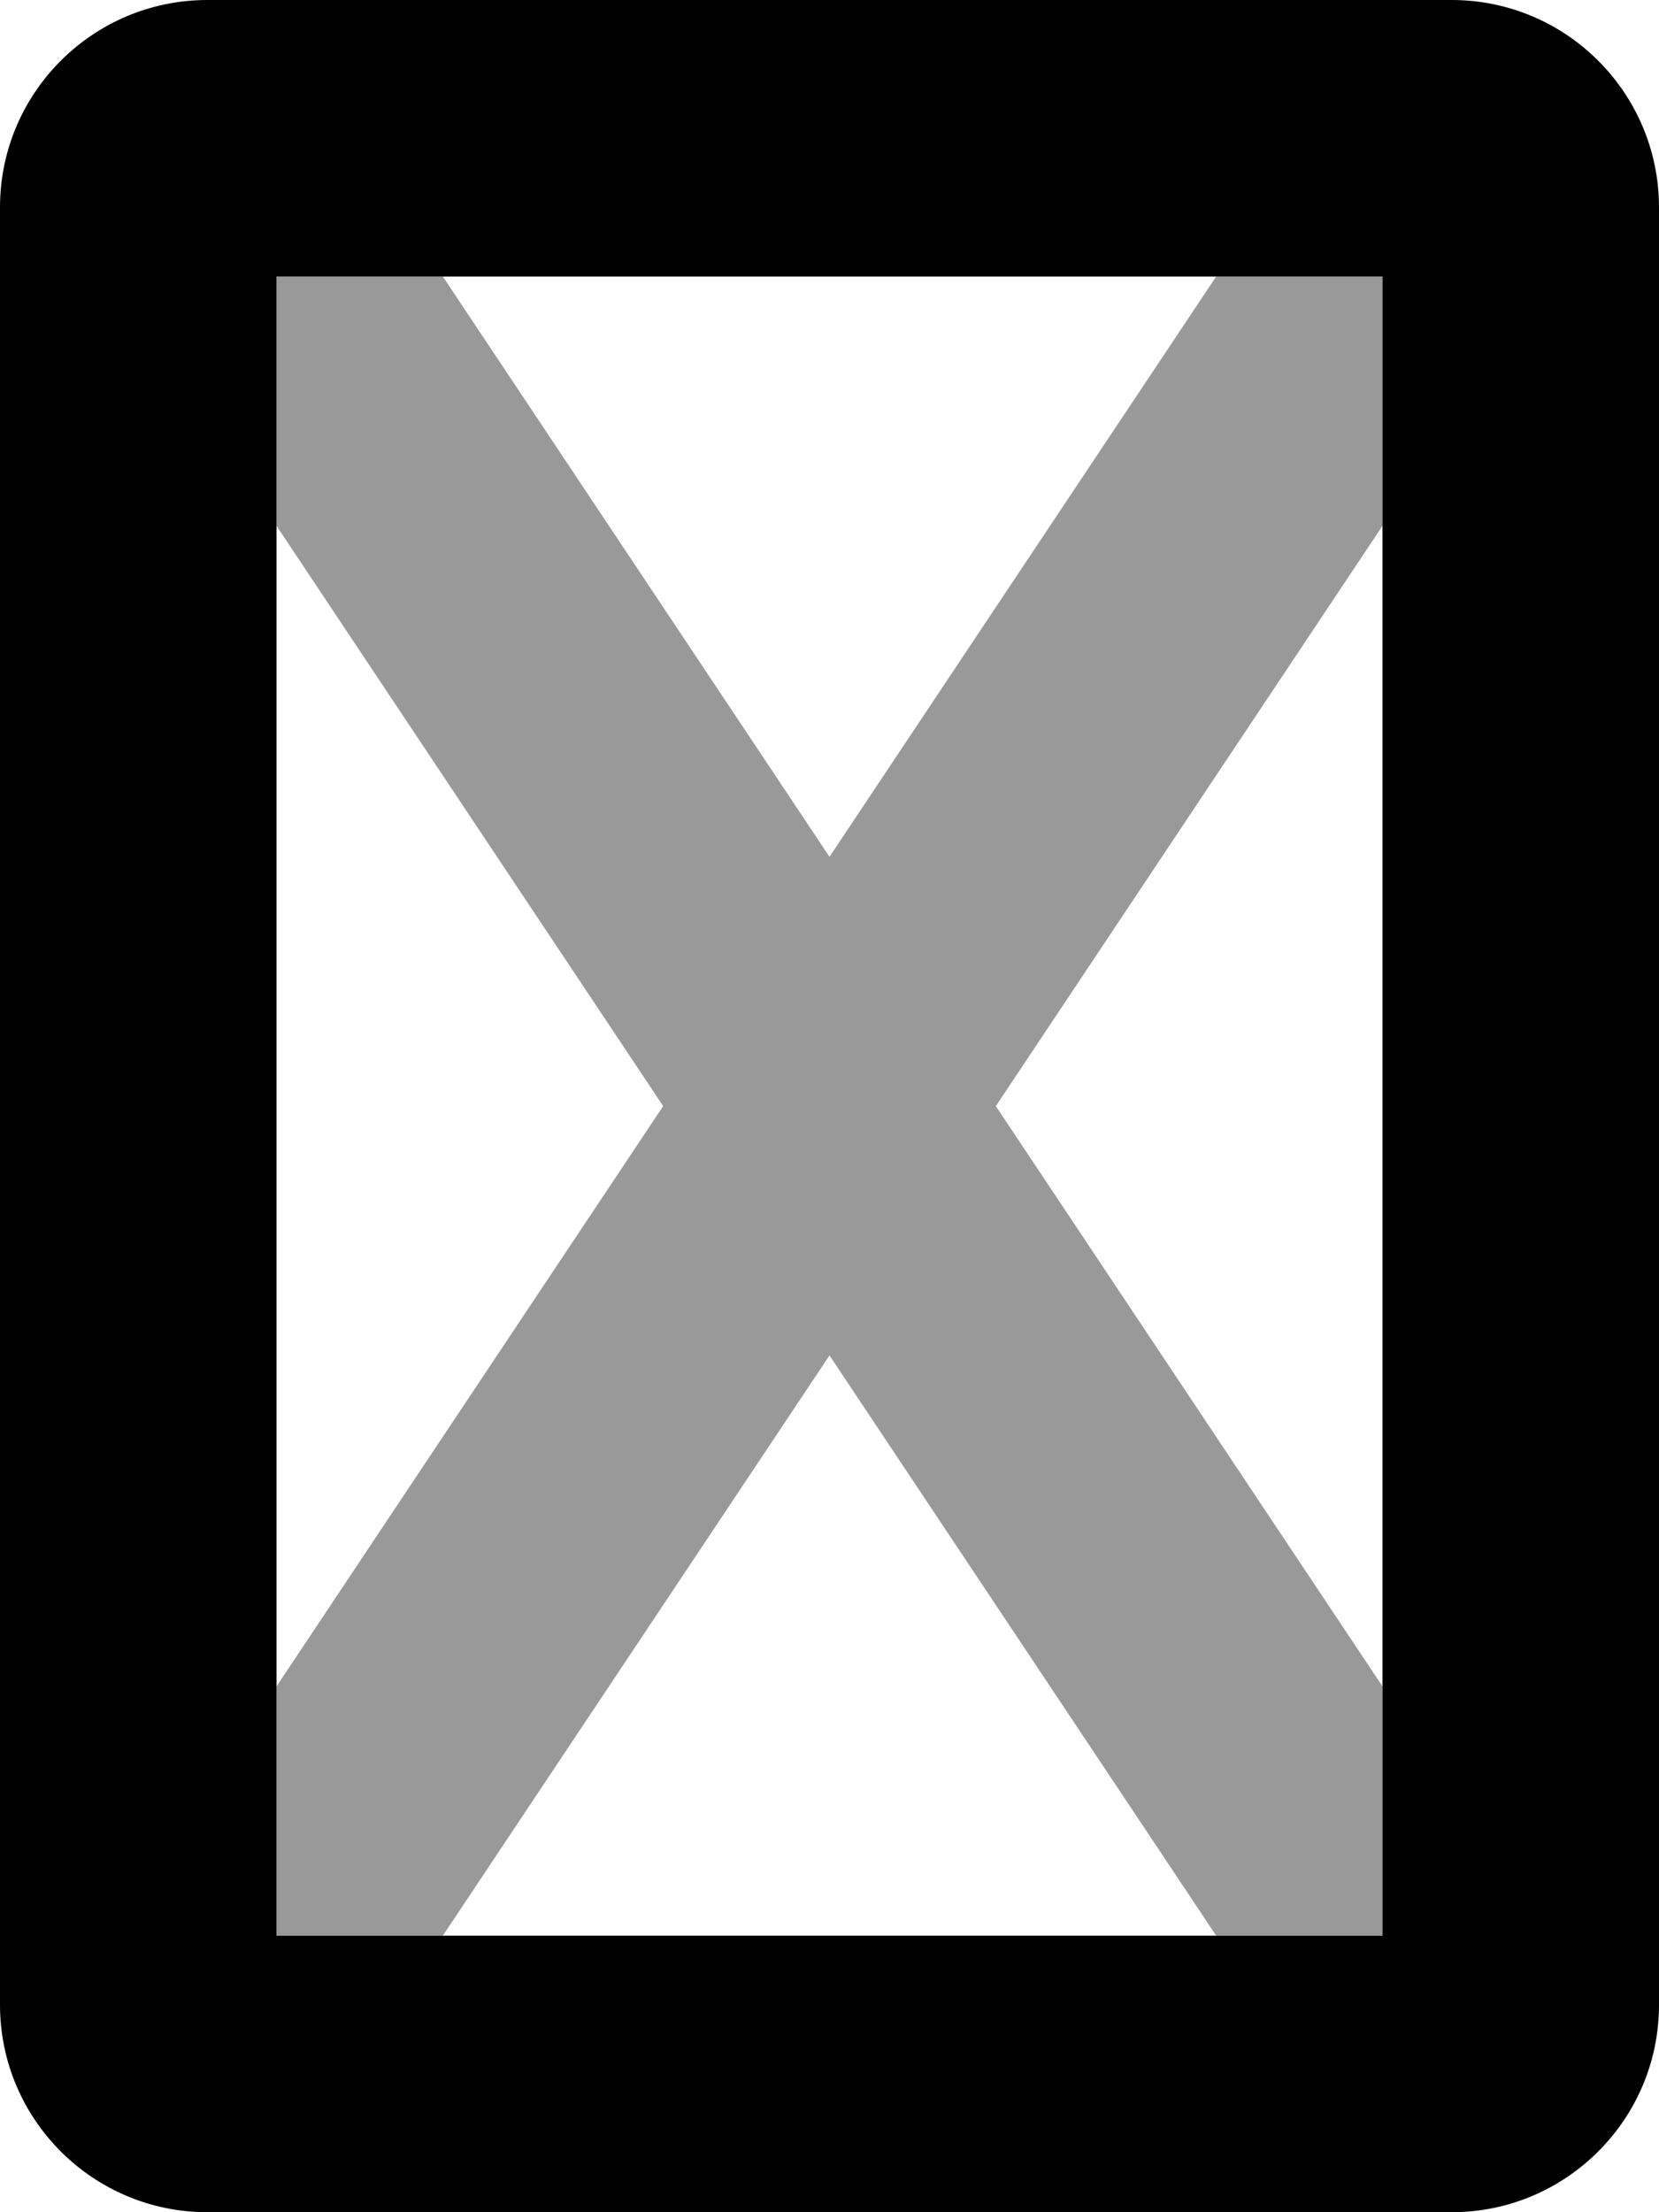
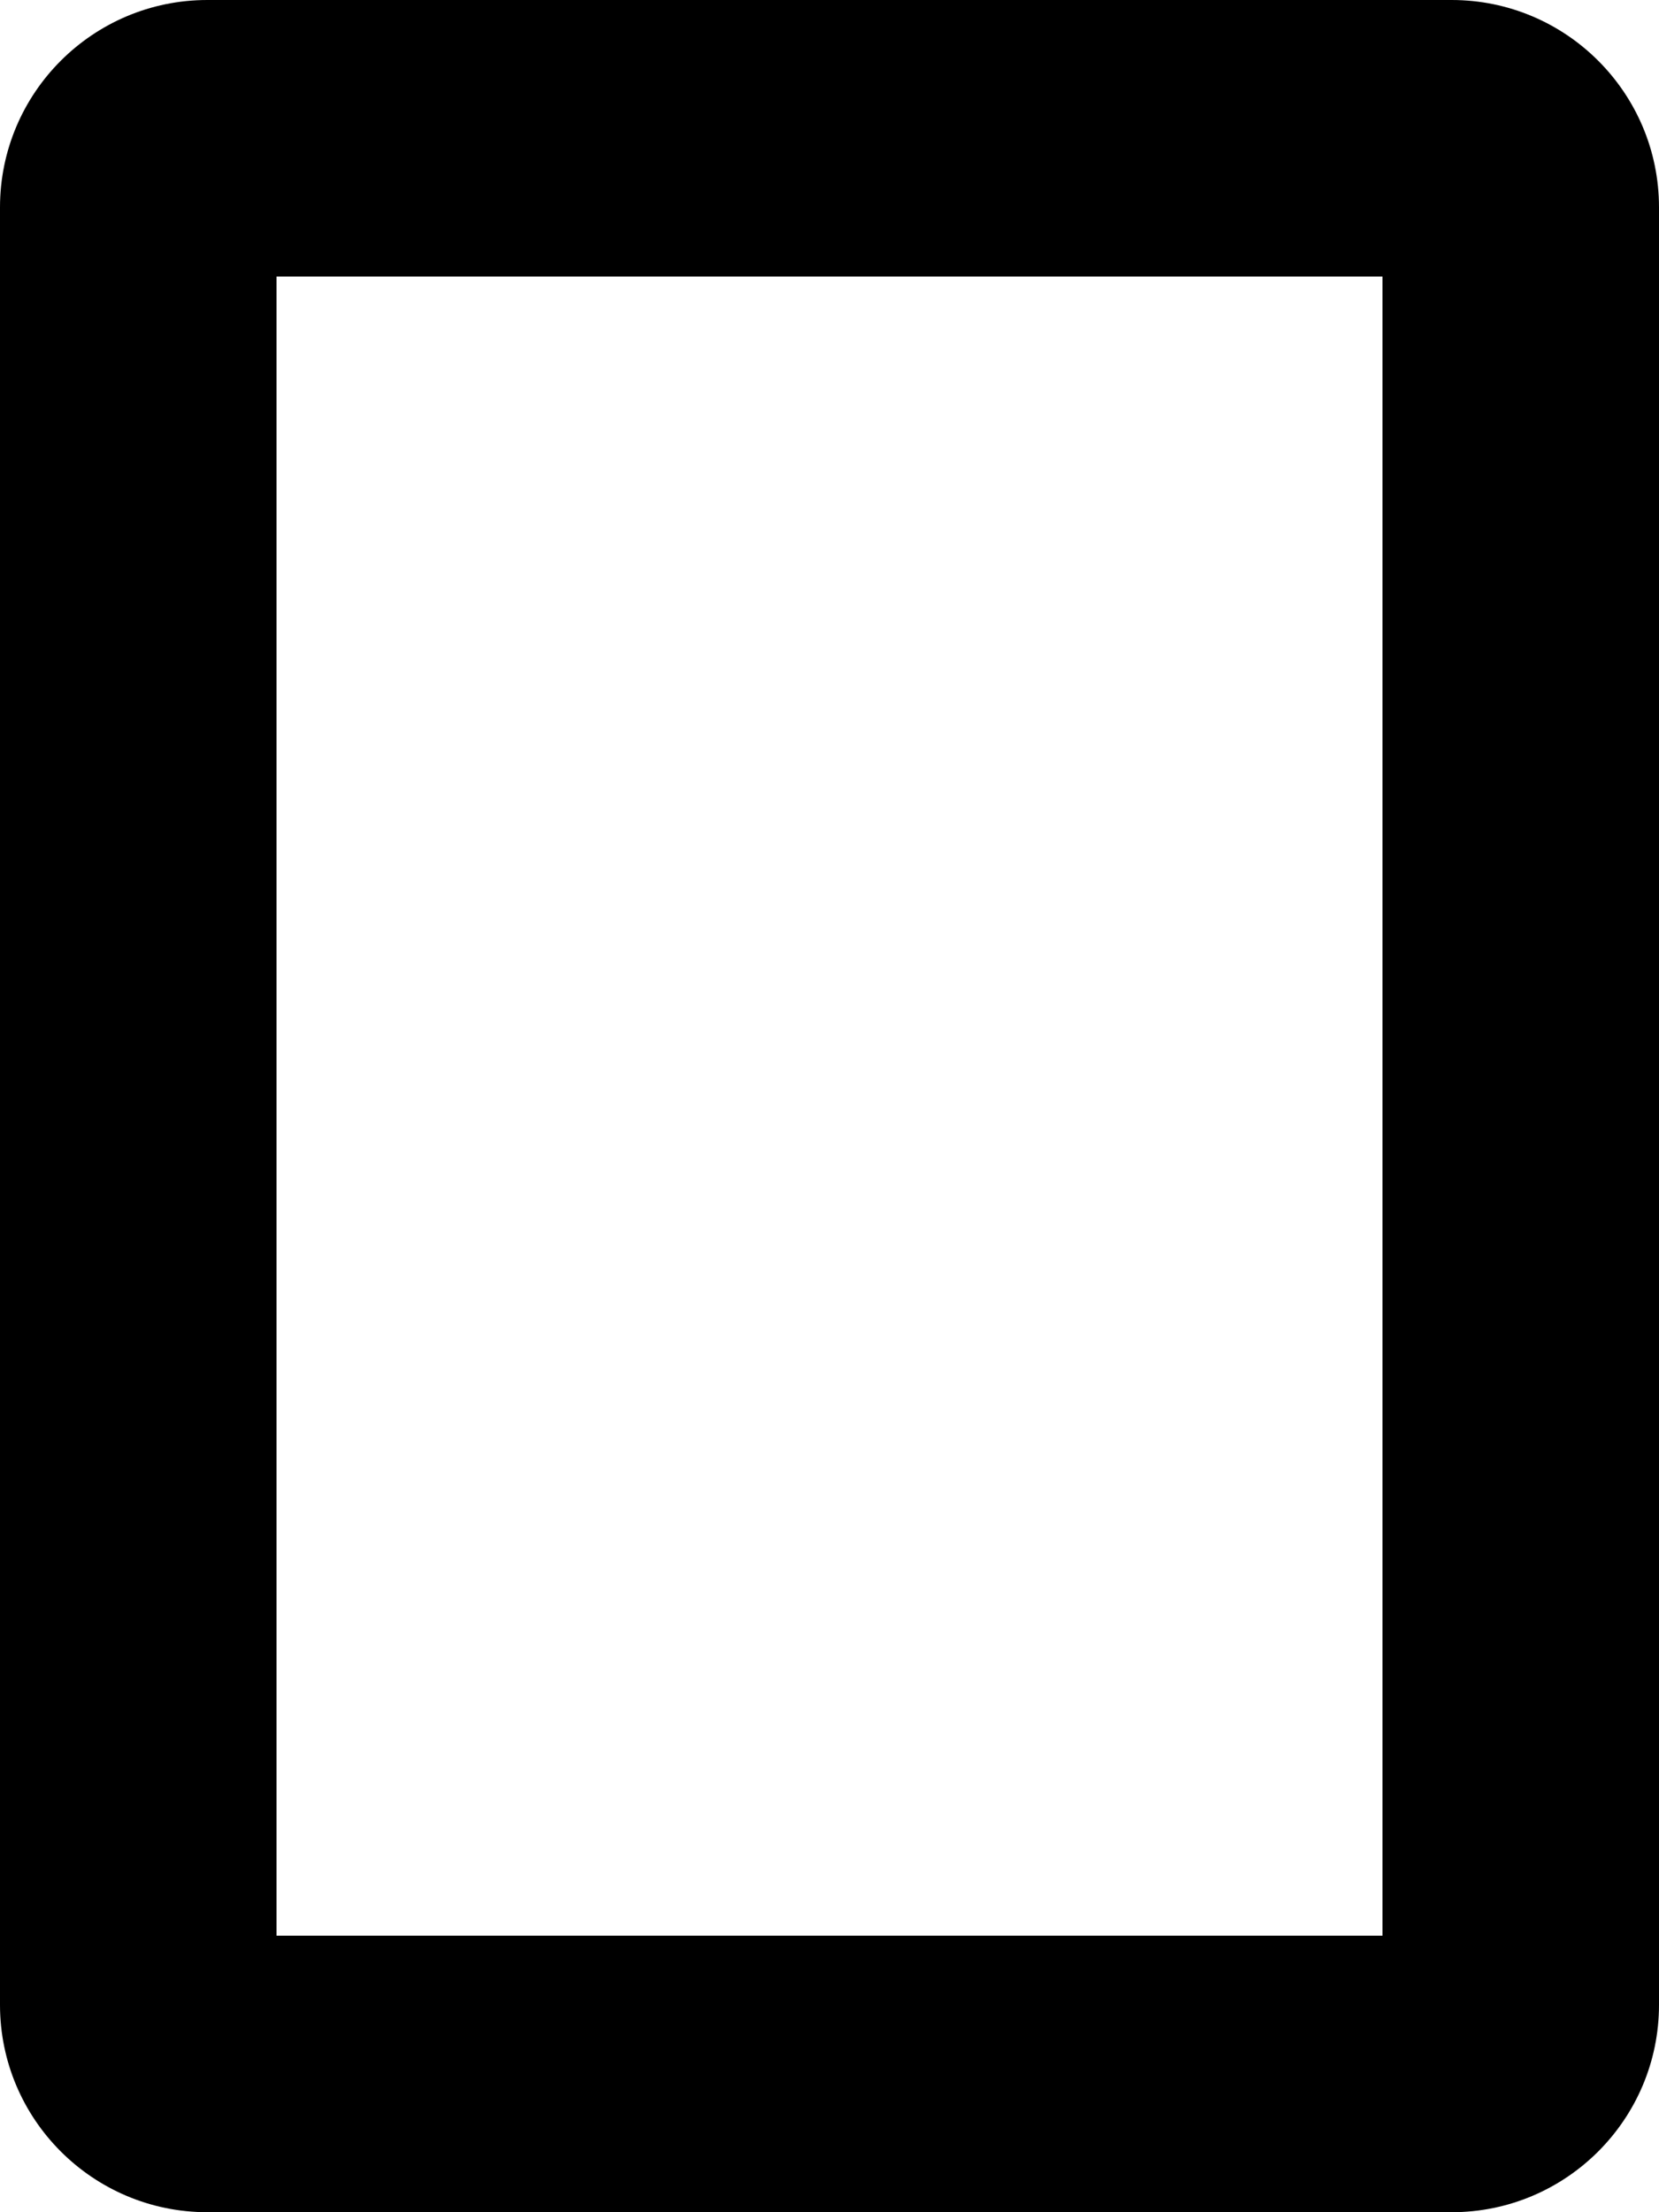
<svg xmlns="http://www.w3.org/2000/svg" viewBox="0 0 384 512">
  <defs>
    <style>.fa-secondary{opacity:.4}</style>
  </defs>
-   <path class="fa-secondary" d="M64 64l38.5 0L192 198.3 281.5 64 320 64l0 57.7L230.5 256 320 390.3l0 57.7-38.5 0L192 313.7 102.5 448 64 448l0-57.7L153.5 256 64 121.7c0-19.2 0-38.5 0-57.7z" />
  <path class="fa-primary" d="M64 64l0 384 256 0 0-384L64 64zM0 48C0 21.5 21.5 0 48 0L336 0c26.5 0 48 21.5 48 48l0 416c0 26.5-21.5 48-48 48L48 512c-26.5 0-48-21.5-48-48L0 48z" />
</svg>